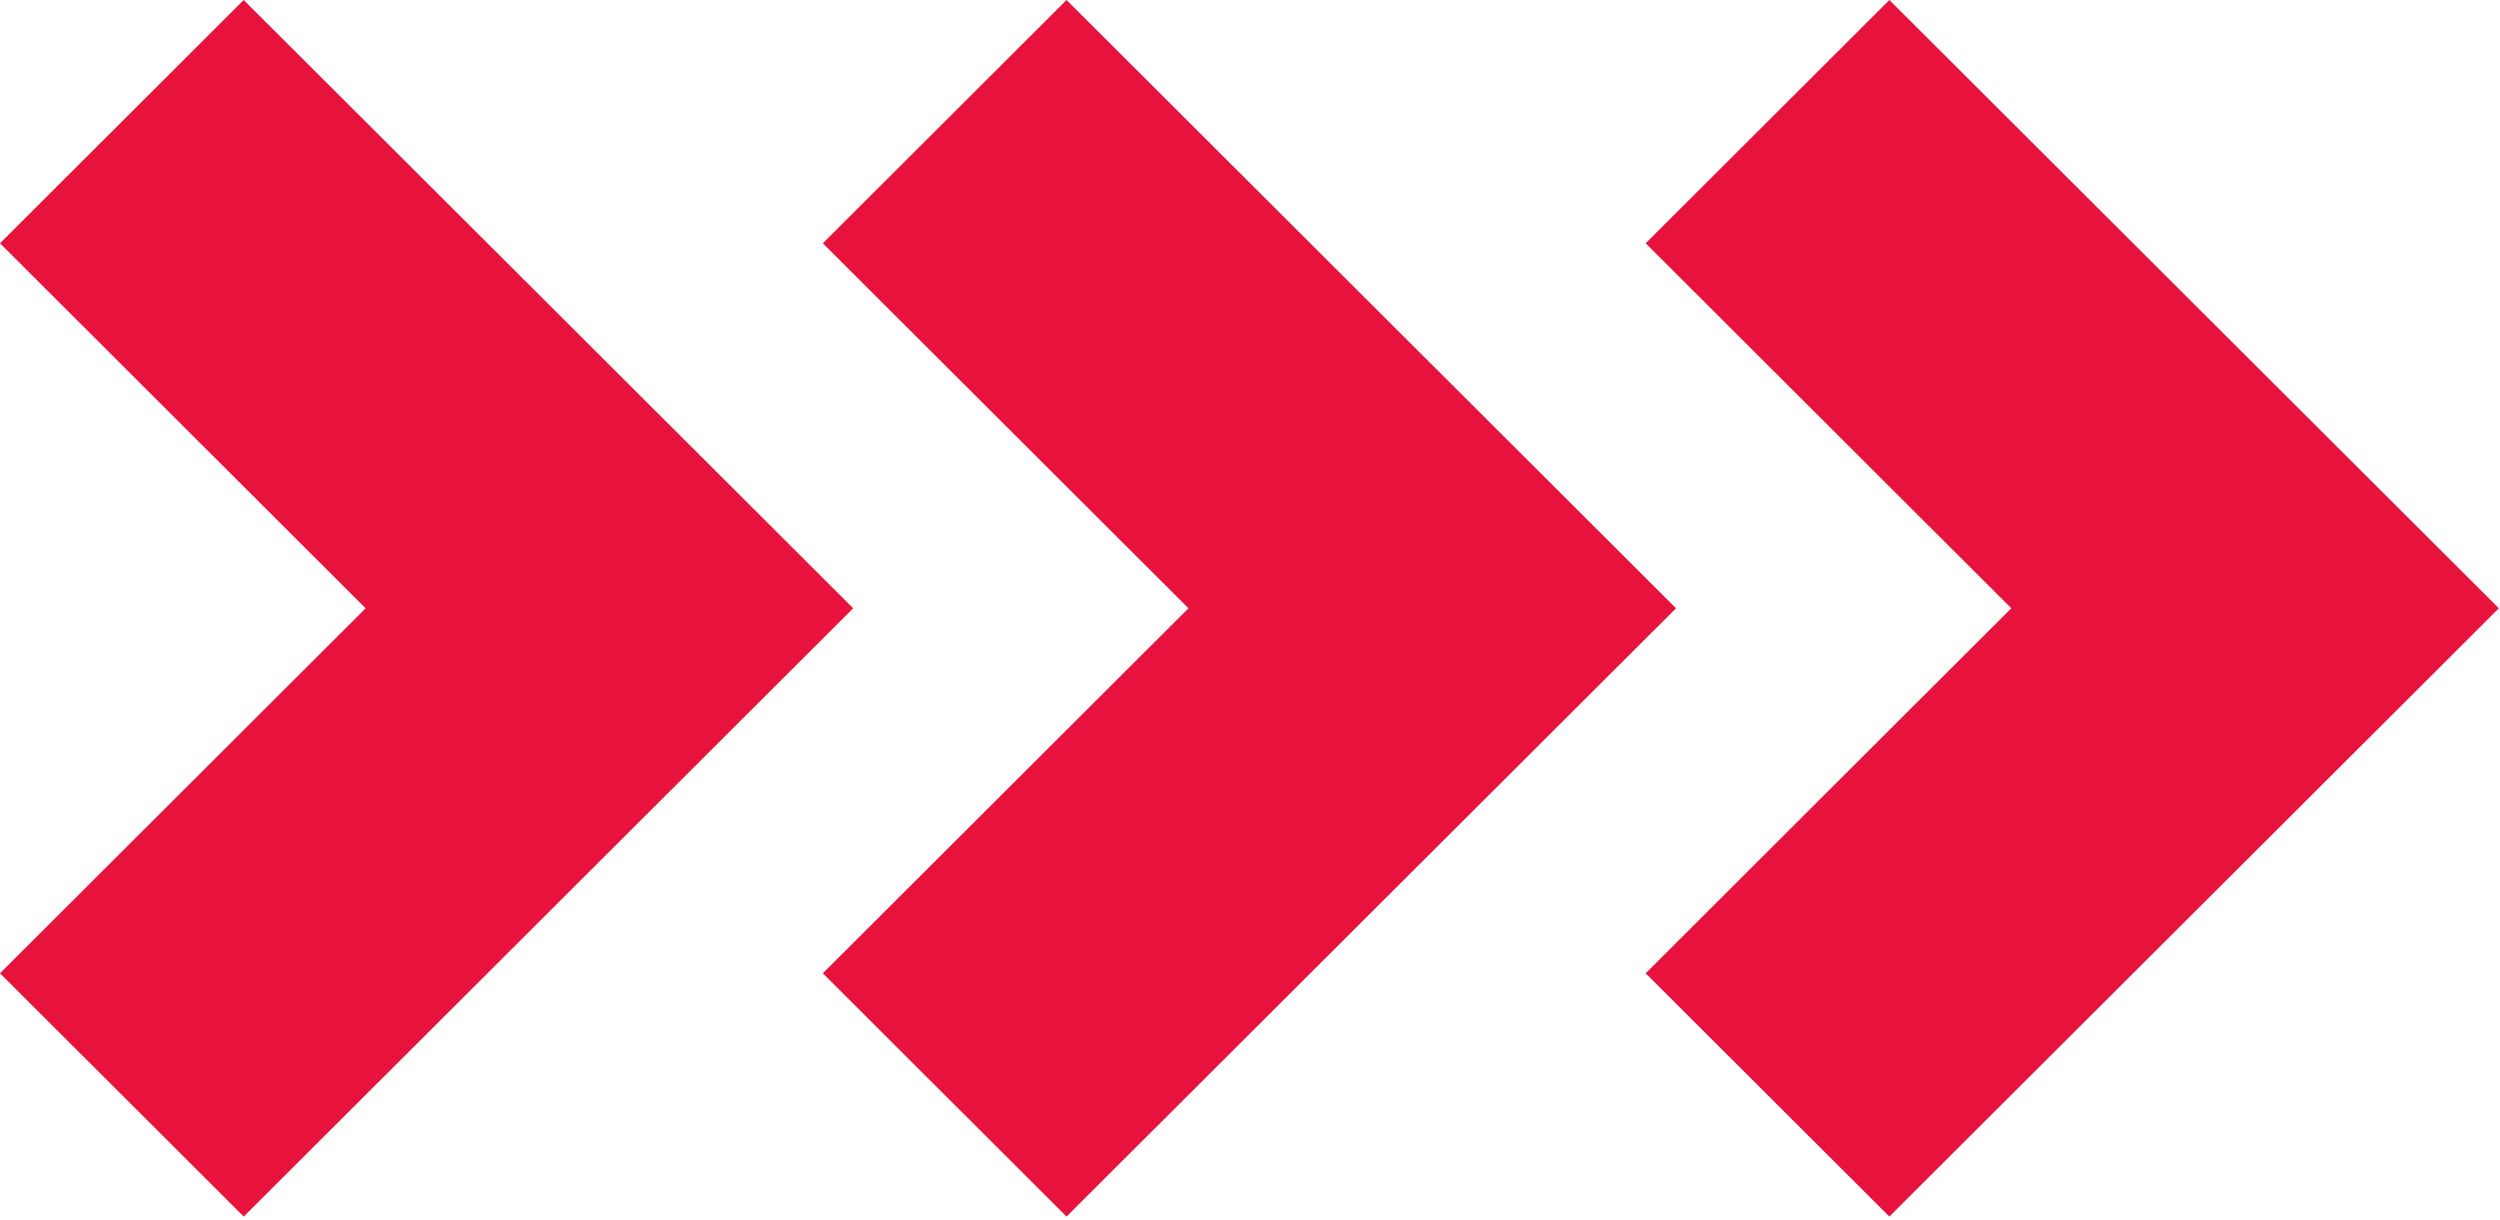
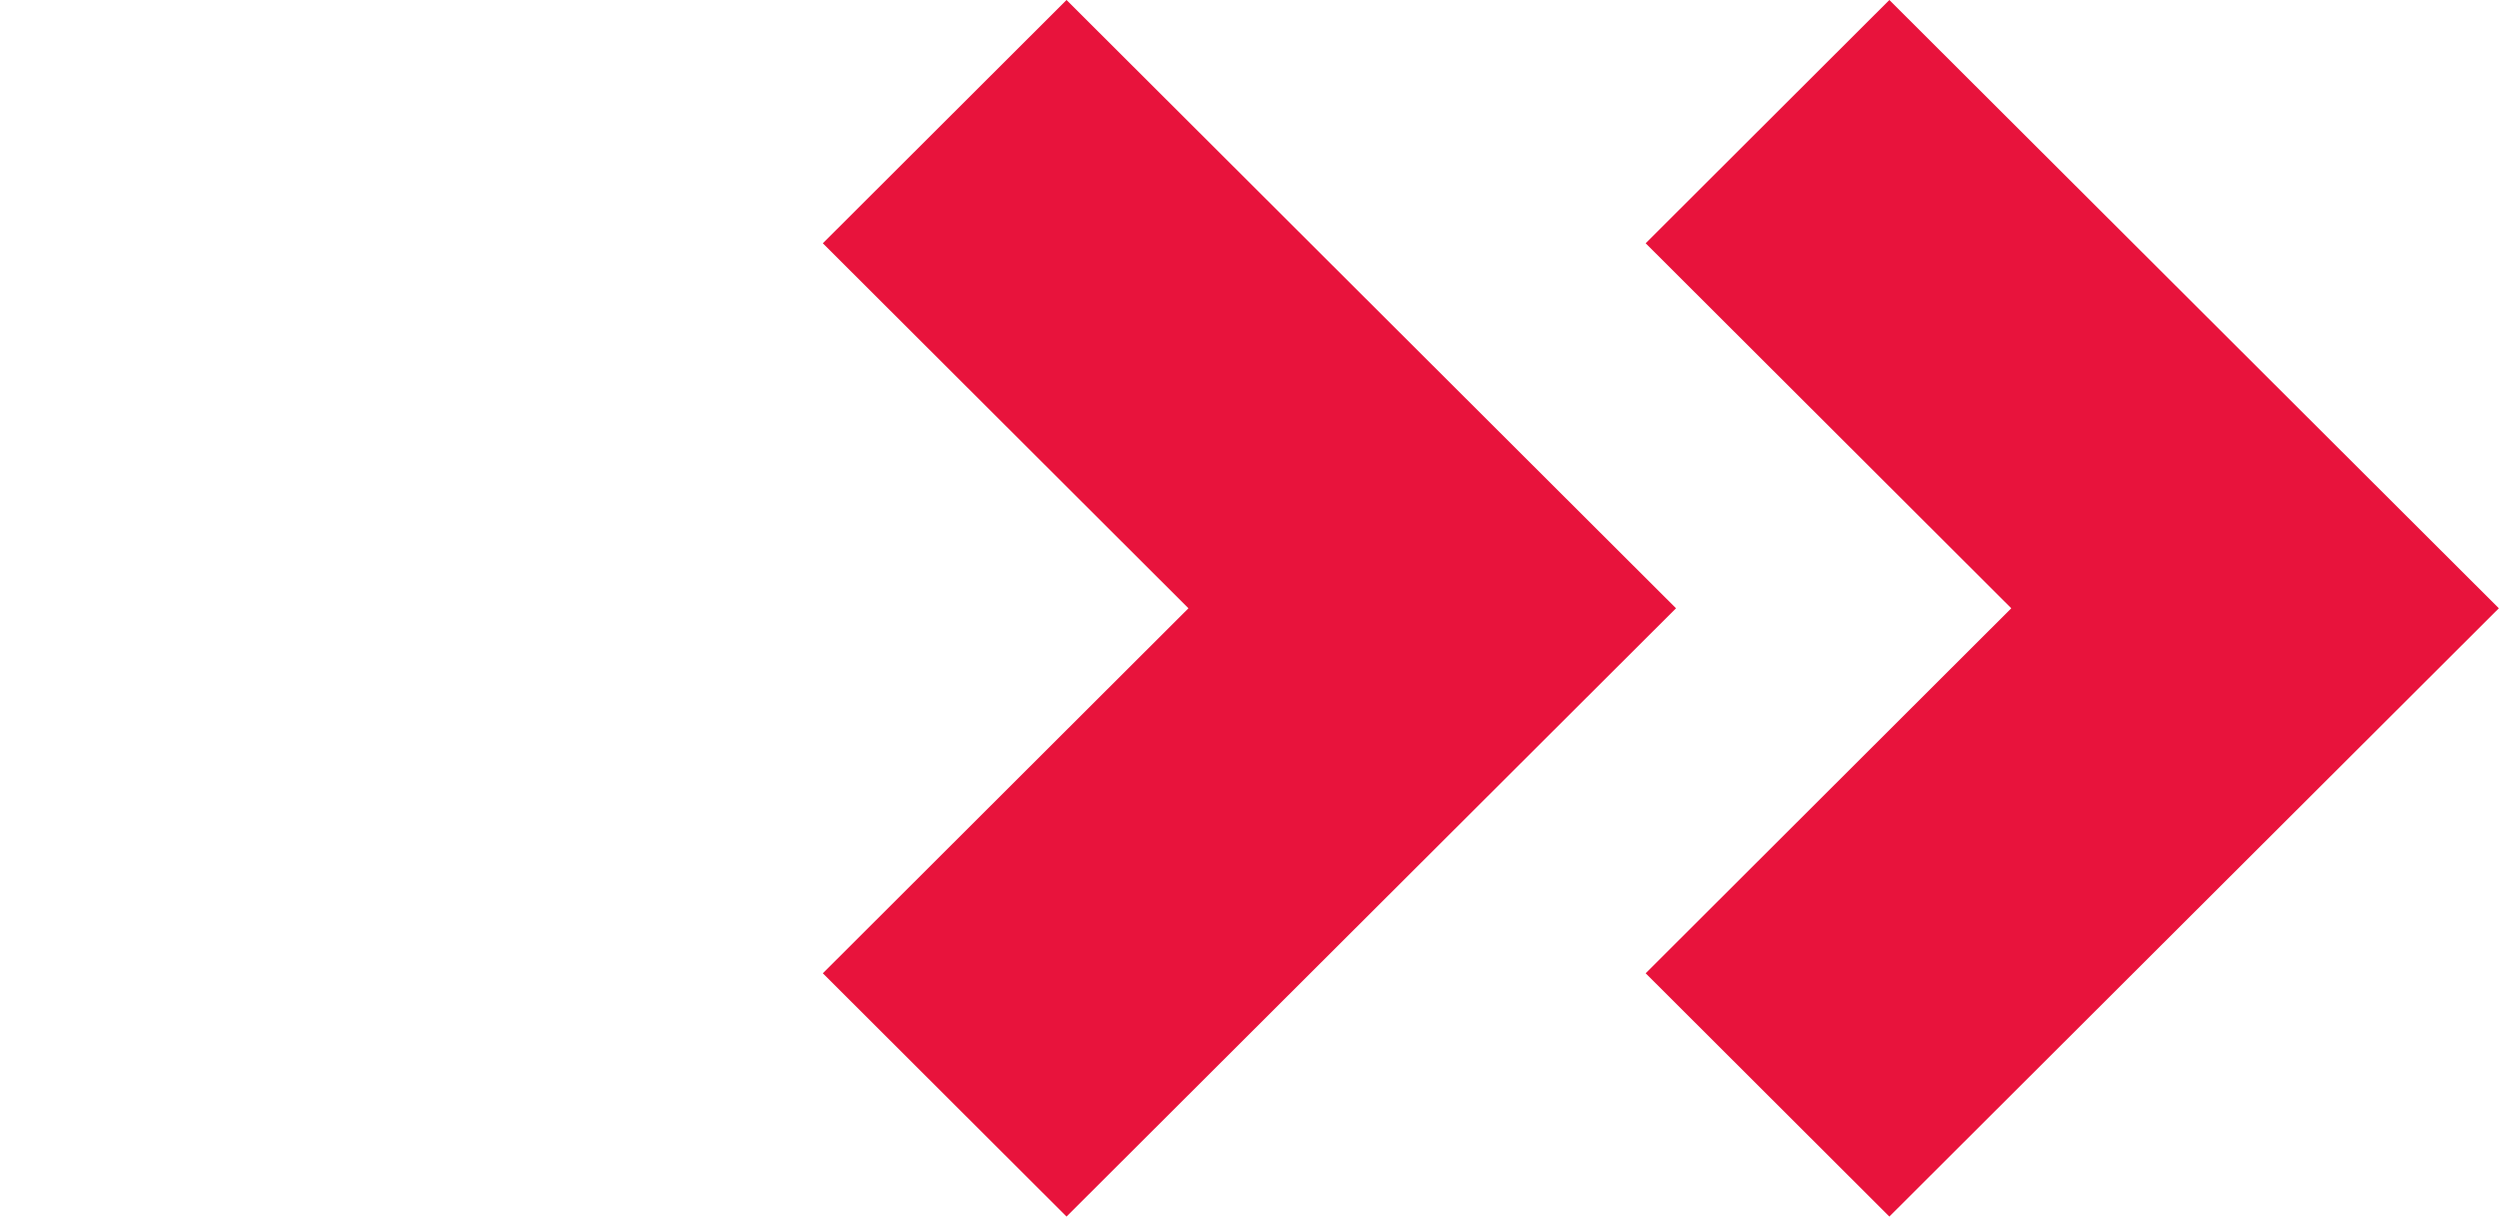
<svg xmlns="http://www.w3.org/2000/svg" width="250" height="122" viewBox="0 0 250 122" fill="none">
-   <path d="M24.37 121.656L0 97.328L36.563 60.828L0 24.328L24.37 0L85.32 60.828L24.37 121.656Z" fill="#E8133C" />
  <path d="M106.653 121.656L82.283 97.328L118.846 60.828L82.283 24.328L106.653 0L167.603 60.828L106.653 121.656Z" fill="#E8133C" />
  <path d="M188.936 121.656L164.566 97.328L201.129 60.828L164.566 24.328L188.936 0L249.886 60.828L188.936 121.656Z" fill="#E8133C" />
</svg>